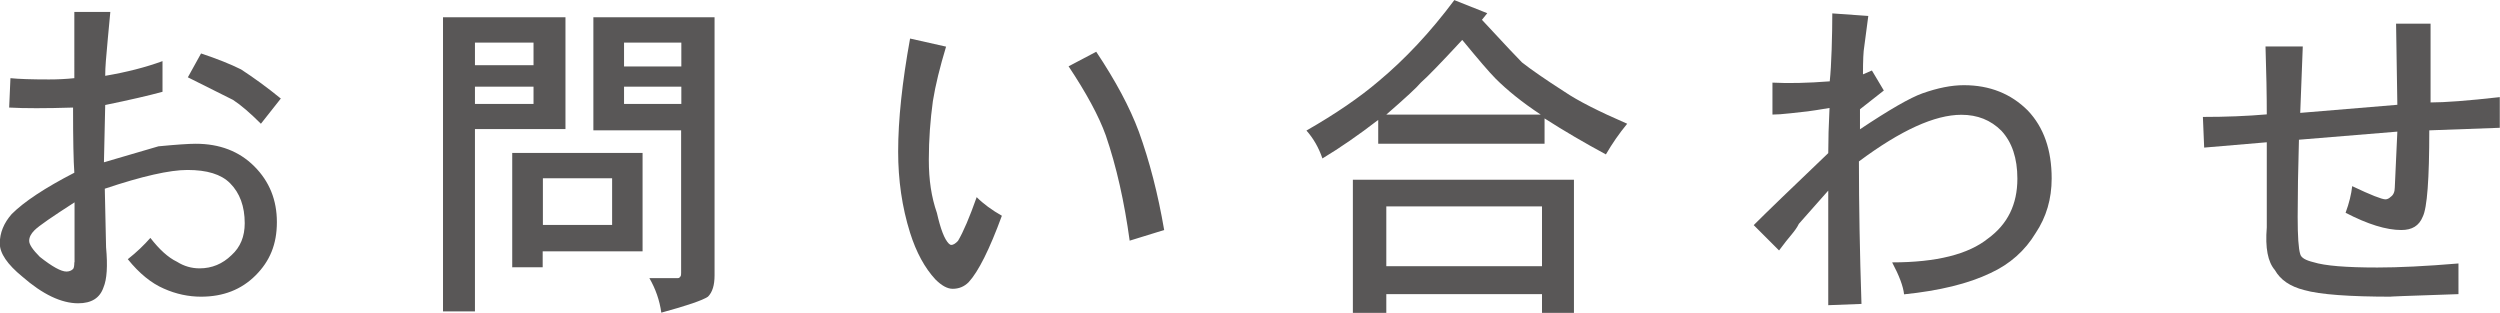
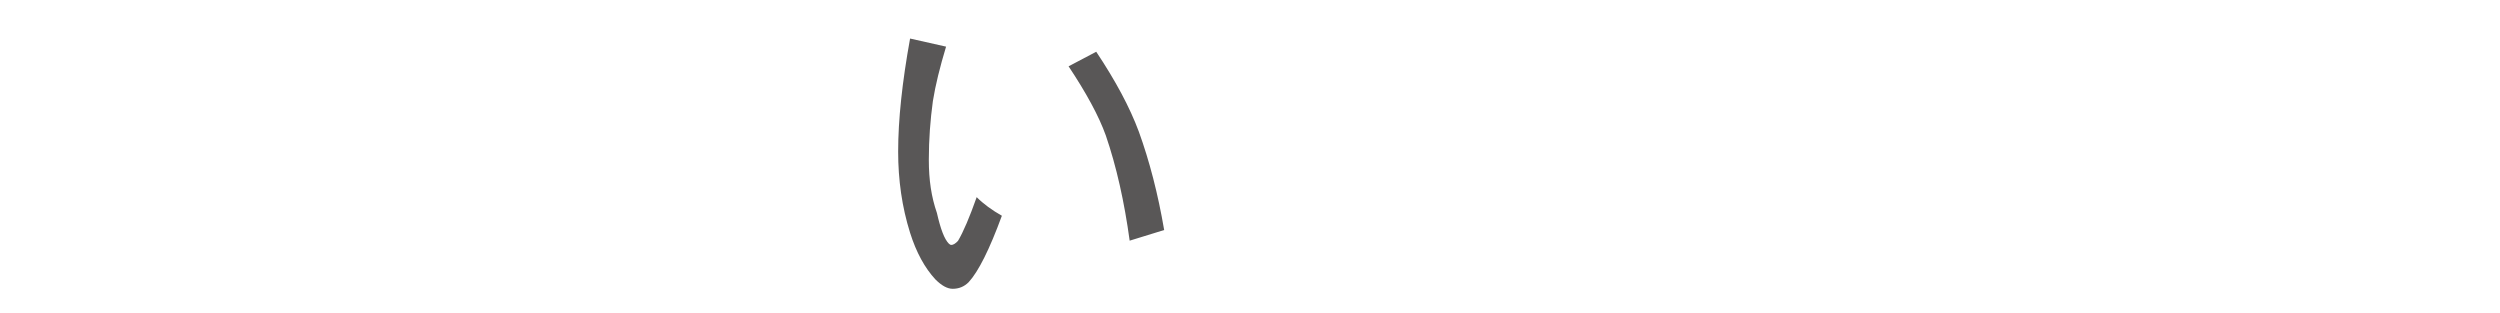
<svg xmlns="http://www.w3.org/2000/svg" id="_レイヤー_2" data-name="レイヤー 2" viewBox="0 0 117.38 14.69">
  <defs>
    <style>
      .cls-1 {
        fill: #595757;
      }
    </style>
  </defs>
  <g id="_デザイン" data-name="デザイン">
    <g>
-       <path class="cls-1" d="M4.94,3.56c1-.17,1.9-.4,2.69-.69v1.44c-.62.17-1.52.38-2.69.62l-.06,2.69c1.12-.33,1.98-.58,2.56-.75.83-.08,1.42-.12,1.75-.12,1.12,0,2.04.35,2.75,1.06.71.71,1.06,1.58,1.06,2.62s-.33,1.83-1,2.5c-.67.67-1.52,1-2.56,1-.58,0-1.17-.12-1.75-.38-.58-.25-1.15-.71-1.69-1.38.42-.33.77-.67,1.06-1,.42.54.83.92,1.25,1.12.33.21.69.31,1.06.31.58,0,1.08-.21,1.5-.62.42-.38.62-.88.62-1.5,0-.79-.23-1.42-.69-1.88-.42-.42-1.08-.62-2-.62-.83,0-2.12.29-3.88.88l.06,2.75c.08.88.04,1.5-.12,1.88-.17.5-.56.75-1.19.75-.79,0-1.67-.42-2.62-1.25-.71-.58-1.06-1.1-1.06-1.56,0-.5.19-.96.56-1.38.58-.58,1.56-1.23,2.94-1.94-.04-.54-.06-1.56-.06-3.06-1.29.04-2.29.04-3,0l.06-1.38c.38.04.98.06,1.81.06.42,0,.81-.02,1.19-.06V.56h1.69c-.04.42-.08.84-.12,1.28-.04.44-.07.78-.09,1.03-.02.25-.03.48-.03.69ZM3.5,12.31v-2.81c-1.04.67-1.67,1.1-1.88,1.31-.17.17-.25.33-.25.5s.17.42.5.75c.58.46,1,.69,1.25.69.12,0,.23-.04.31-.12.04-.04.06-.15.06-.31ZM13.19,4.62l-.94,1.19c-.5-.5-.94-.88-1.31-1.12l-2.12-1.06.62-1.12c.75.25,1.38.5,1.88.75.58.38,1.21.83,1.88,1.38Z" />
-       <path class="cls-1" d="M20.8,14.62V.81h5.75v5.25h-4.25v8.56h-1.5ZM25.05,3.06v-1.06h-2.75v1.06h2.75ZM25.05,4.88v-.81h-2.75v.81h2.75ZM24.05,12.56v-5.38h6.12v4.62h-4.69v.75h-1.44ZM28.74,10.56v-2.19h-3.25v2.19h3.25ZM27.86,6.12V.81h5.69v12.12c0,.46-.1.79-.31,1-.25.17-.98.42-2.19.75-.08-.58-.27-1.12-.56-1.62h1.31c.08,0,.12-.02.12-.06.04,0,.06-.06.06-.19v-6.69h-4.12ZM31.99,3.12v-1.12h-2.69v1.12h2.69ZM31.99,4.88v-.81h-2.69v.81h2.69Z" />
      <path class="cls-1" d="M45.85,9.25c.33.33.73.62,1.19.88-.58,1.58-1.1,2.62-1.56,3.12-.21.21-.46.31-.75.31-.25,0-.52-.15-.81-.44-.5-.54-.9-1.27-1.19-2.19-.38-1.21-.56-2.48-.56-3.81,0-1.5.19-3.27.56-5.31l1.69.38c-.29.96-.5,1.81-.62,2.56-.12.88-.19,1.79-.19,2.75s.12,1.75.38,2.5c.17.75.35,1.23.56,1.44.04.04.08.06.12.06.08,0,.19-.06.31-.19.25-.42.54-1.1.88-2.06ZM50.16,3.12l1.31-.69c.92,1.38,1.58,2.62,2,3.75.5,1.38.9,2.92,1.19,4.62l-1.62.5c-.25-1.83-.62-3.48-1.12-4.94-.33-.92-.92-2-1.75-3.25Z" />
-       <path class="cls-1" d="M68.27,0l1.56.62-.25.31c1.08,1.17,1.71,1.83,1.88,2,.42.33,1.08.79,2,1.38.62.42,1.6.92,2.94,1.5-.38.46-.71.94-1,1.44-1-.54-1.96-1.1-2.88-1.69v1.19h-7.81v-1.12c-.92.71-1.79,1.31-2.62,1.81-.17-.5-.42-.94-.75-1.31,1.38-.79,2.5-1.56,3.38-2.31,1.25-1.04,2.44-2.31,3.56-3.81ZM63.52,14.69v-6.25h10.38v6.25h-1.5v-.88h-7.31v.88h-1.56ZM68.65,1.88c-1,1.08-1.65,1.75-1.94,2-.17.21-.71.71-1.62,1.5h7.25c-.88-.58-1.58-1.15-2.12-1.69-.29-.29-.81-.9-1.56-1.81ZM72.4,12.5v-2.81h-7.31v2.81h7.31Z" />
-       <path class="cls-1" d="M87.45,3.5l.44-.19.56.94-1.12.88v.94c1.38-.92,2.35-1.48,2.94-1.69.71-.25,1.35-.38,1.94-.38,1.21,0,2.21.4,3,1.19.75.79,1.12,1.85,1.12,3.19,0,.96-.25,1.81-.75,2.56-.5.83-1.21,1.46-2.12,1.88-1.04.5-2.4.83-4.06,1-.04-.38-.23-.88-.56-1.5,2.08,0,3.58-.38,4.5-1.12.92-.67,1.38-1.6,1.38-2.81,0-.96-.25-1.71-.75-2.25-.5-.5-1.12-.75-1.88-.75-1.25,0-2.85.73-4.81,2.19,0,2.04.04,4.27.12,6.69l-1.56.06v-5.38l-1.38,1.56c-.08.17-.2.33-.34.5-.15.17-.34.42-.59.75l-1.19-1.19c.58-.58,1.75-1.71,3.5-3.38,0-.62.02-1.33.06-2.12-.5.08-.84.14-1.03.16-.19.02-.46.05-.81.09-.35.04-.64.06-.84.06v-1.5c.75.04,1.65.02,2.69-.06.04-.38.07-.88.09-1.5.02-.62.03-1.19.03-1.69l1.69.12-.19,1.44c-.04.21-.06.65-.06,1.31Z" />
-       <path class="cls-1" d="M114.12,1.12v3.69c.67,0,1.75-.08,3.25-.25v1.44l-3.31.12c0,2.29-.1,3.65-.31,4.06-.17.42-.5.62-1,.62-.71,0-1.58-.27-2.62-.81.17-.46.27-.88.31-1.25.88.42,1.4.62,1.56.62.08,0,.17-.04.25-.12.12-.08.19-.23.19-.44,0-.04.04-.92.12-2.62l-4.62.38c-.04,1.38-.06,2.58-.06,3.62,0,.92.04,1.5.12,1.75.04.17.25.29.62.38.54.17,1.54.25,3,.25,1,0,2.27-.06,3.81-.19v1.44c-2.42.08-3.46.12-3.12.12-2,0-3.38-.1-4.12-.31-.67-.17-1.12-.48-1.38-.94-.33-.38-.46-1.04-.38-2v-4l-2.94.25-.06-1.44c1.08,0,2.08-.04,3-.12,0-.92-.02-1.98-.06-3.19h1.75l-.12,3.12,4.56-.38-.06-3.81h1.62Z" />
    </g>
  </g>
</svg>